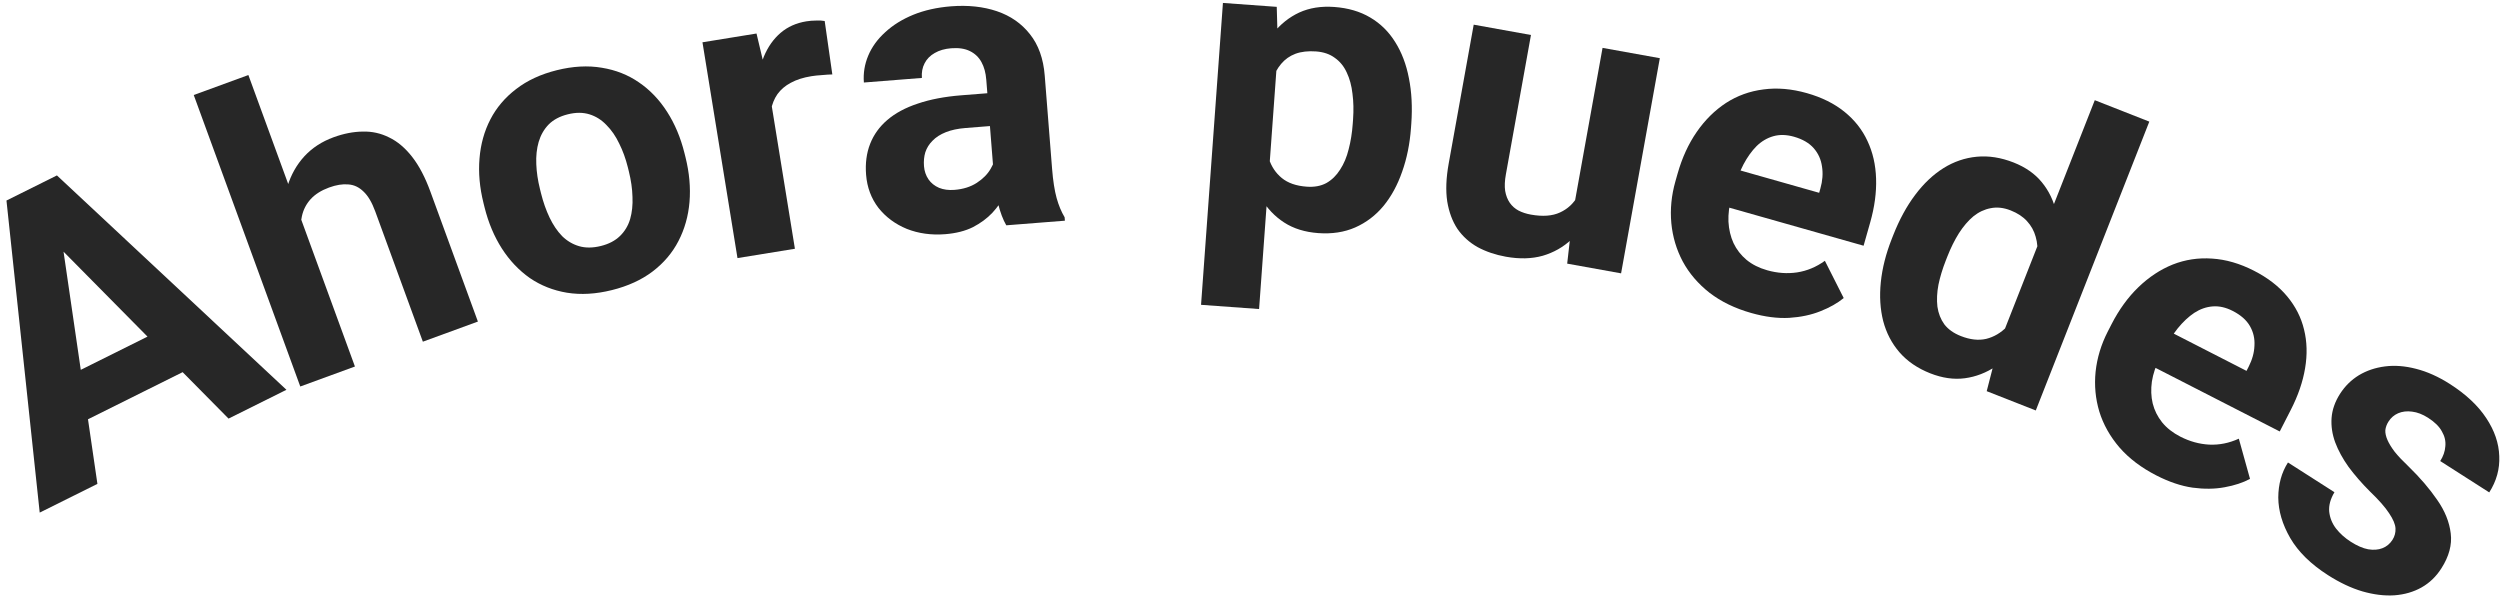
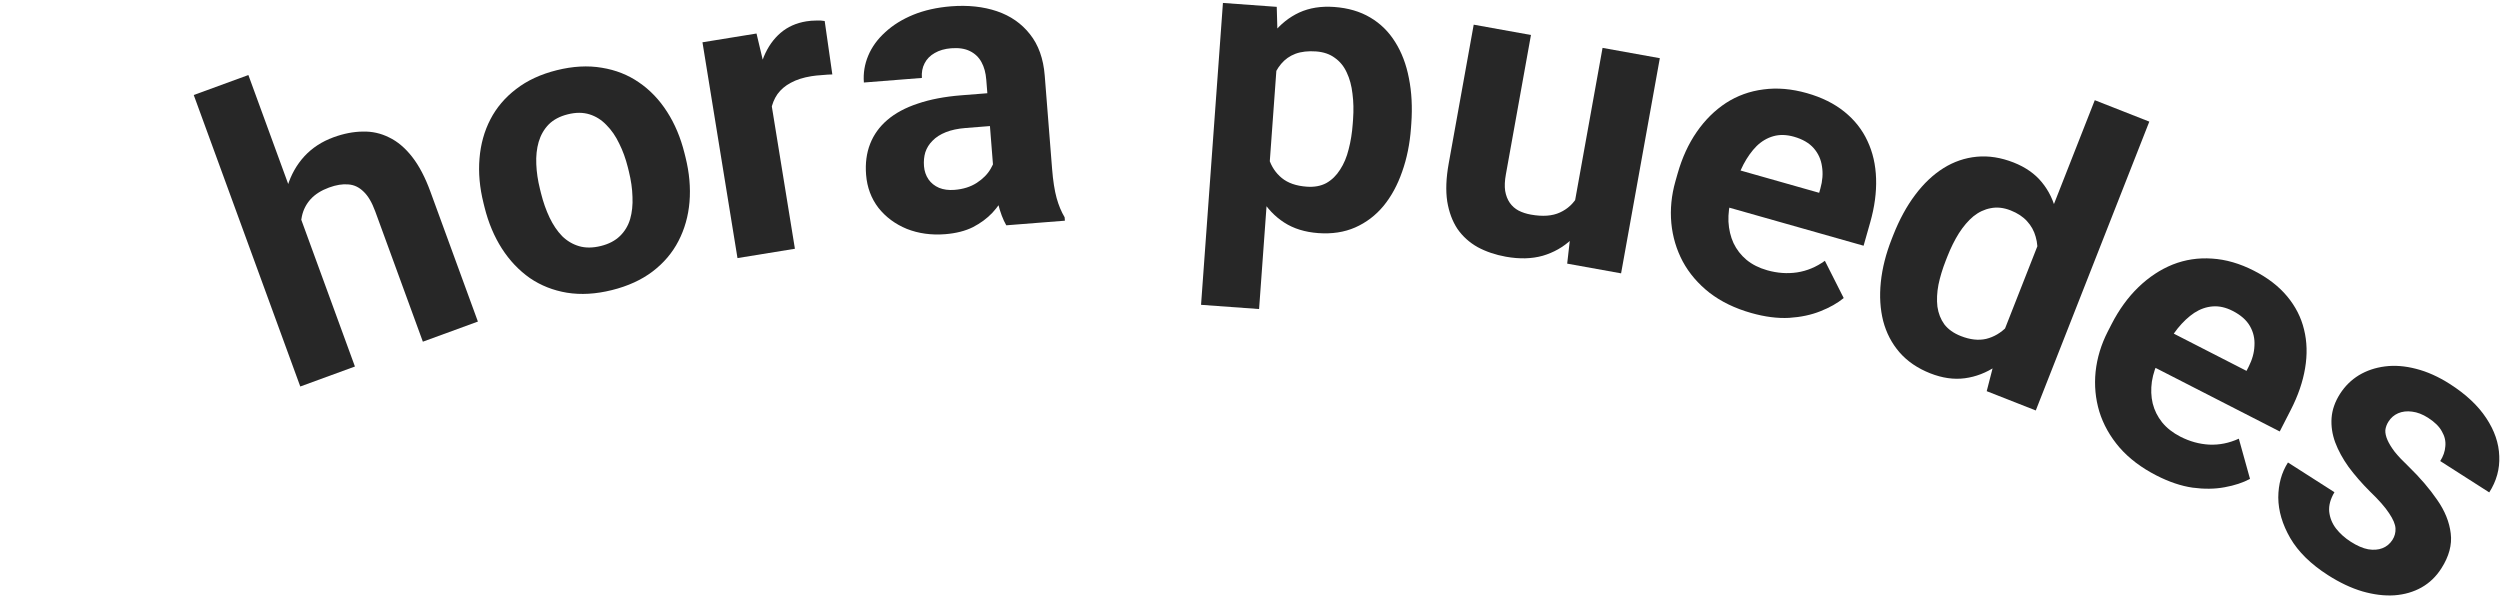
<svg xmlns="http://www.w3.org/2000/svg" width="145" height="35" viewBox="0 0 145 35" fill="none">
-   <path d="M3.501 13.335L5.65 28.065L2.303 29.731L0.375 11.631L2.505 10.571L3.501 13.335ZM13.256 24.279L2.788 13.69L1.152 11.245L3.302 10.174L16.613 22.608L13.256 24.279ZM10.236 18.687L11.463 21.152L3.396 25.168L2.169 22.703L10.236 18.687Z" fill="#272727" />
  <path d="M14.406 4.352L20.586 21.258L17.416 22.417L11.237 5.511L14.406 4.352ZM17.805 15.05L16.936 15.368C16.64 14.536 16.471 13.733 16.429 12.958C16.384 12.176 16.466 11.456 16.675 10.797C16.881 10.131 17.206 9.555 17.652 9.067C18.105 8.577 18.669 8.209 19.344 7.962C19.931 7.748 20.494 7.638 21.033 7.632C21.576 7.616 22.087 7.729 22.566 7.97C23.05 8.201 23.494 8.575 23.9 9.092C24.305 9.609 24.661 10.286 24.966 11.123L27.718 18.651L24.526 19.818L21.766 12.267C21.573 11.739 21.345 11.353 21.081 11.108C20.821 10.854 20.526 10.716 20.194 10.696C19.867 10.666 19.498 10.726 19.087 10.876C18.632 11.042 18.274 11.269 18.013 11.556C17.759 11.84 17.591 12.167 17.511 12.538C17.427 12.901 17.414 13.297 17.471 13.725C17.527 14.154 17.639 14.595 17.805 15.05Z" fill="#272727" />
  <path d="M28.103 12.021L28.044 11.782C27.819 10.88 27.742 10.018 27.811 9.196C27.878 8.366 28.088 7.609 28.442 6.925C28.795 6.242 29.293 5.655 29.936 5.165C30.577 4.668 31.364 4.303 32.296 4.071C33.229 3.839 34.099 3.792 34.906 3.929C35.711 4.059 36.429 4.343 37.062 4.781C37.702 5.218 38.246 5.787 38.694 6.489C39.14 7.183 39.476 7.981 39.7 8.883L39.76 9.122C39.982 10.016 40.06 10.879 39.992 11.708C39.923 12.531 39.709 13.288 39.35 13.981C38.997 14.665 38.499 15.252 37.856 15.742C37.213 16.232 36.425 16.593 35.493 16.825C34.56 17.057 33.691 17.108 32.886 16.978C32.089 16.846 31.37 16.562 30.73 16.126C30.096 15.68 29.556 15.11 29.109 14.415C28.661 13.714 28.326 12.916 28.103 12.021ZM31.319 10.968L31.378 11.207C31.506 11.722 31.672 12.192 31.874 12.617C32.076 13.041 32.318 13.4 32.6 13.692C32.888 13.975 33.218 14.17 33.592 14.279C33.965 14.387 34.386 14.383 34.856 14.266C35.311 14.153 35.678 13.961 35.957 13.69C36.236 13.42 36.432 13.093 36.547 12.71C36.659 12.32 36.705 11.89 36.684 11.42C36.672 10.948 36.601 10.455 36.473 9.939L36.414 9.7C36.289 9.2 36.123 8.742 35.915 8.327C35.713 7.902 35.467 7.545 35.177 7.255C34.893 6.955 34.564 6.747 34.189 6.631C33.814 6.515 33.395 6.514 32.933 6.63C32.47 6.745 32.1 6.941 31.823 7.219C31.554 7.496 31.36 7.834 31.242 8.233C31.13 8.624 31.084 9.054 31.105 9.524C31.123 9.986 31.194 10.467 31.319 10.968Z" fill="#272727" />
  <path d="M44.517 4.642L46.105 14.428L42.774 14.969L40.743 2.453L43.878 1.944L44.517 4.642ZM47.832 1.219L48.275 4.317C48.11 4.32 47.91 4.333 47.676 4.355C47.449 4.368 47.242 4.39 47.057 4.42C46.587 4.496 46.188 4.624 45.861 4.804C45.541 4.974 45.284 5.194 45.09 5.463C44.904 5.731 44.78 6.04 44.718 6.39C44.664 6.739 44.663 7.127 44.717 7.554L44.012 7.454C43.881 6.645 43.841 5.887 43.893 5.183C43.943 4.47 44.081 3.834 44.307 3.275C44.541 2.715 44.863 2.259 45.273 1.907C45.682 1.556 46.181 1.333 46.767 1.238C46.952 1.208 47.143 1.192 47.341 1.192C47.537 1.184 47.701 1.193 47.832 1.219Z" fill="#272727" />
  <path d="M57.649 10.256L57.204 4.625C57.172 4.22 57.079 3.879 56.924 3.601C56.768 3.316 56.543 3.102 56.25 2.961C55.965 2.819 55.604 2.765 55.168 2.799C54.794 2.829 54.476 2.921 54.214 3.074C53.951 3.221 53.755 3.42 53.626 3.673C53.497 3.919 53.444 4.201 53.47 4.52L50.105 4.786C50.063 4.248 50.147 3.728 50.358 3.226C50.569 2.723 50.898 2.27 51.344 1.867C51.79 1.455 52.331 1.119 52.969 0.857C53.614 0.594 54.346 0.431 55.164 0.366C56.145 0.289 57.03 0.384 57.819 0.65C58.608 0.917 59.247 1.361 59.734 1.98C60.23 2.6 60.517 3.4 60.594 4.381L61.021 9.79C61.076 10.483 61.163 11.049 61.284 11.486C61.404 11.915 61.559 12.287 61.748 12.601L61.764 12.8L58.364 13.068C58.174 12.738 58.015 12.32 57.889 11.812C57.77 11.297 57.69 10.778 57.649 10.256ZM57.71 5.373L57.884 7.275L56.003 7.424C55.559 7.459 55.177 7.54 54.858 7.667C54.539 7.794 54.282 7.959 54.086 8.163C53.89 8.358 53.751 8.581 53.669 8.831C53.594 9.079 53.569 9.348 53.591 9.636C53.614 9.924 53.701 10.18 53.852 10.403C54.002 10.618 54.207 10.783 54.467 10.895C54.725 11 55.023 11.039 55.357 11.013C55.864 10.973 56.296 10.837 56.654 10.605C57.011 10.373 57.28 10.101 57.459 9.789C57.646 9.477 57.733 9.188 57.72 8.922L58.72 10.277C58.621 10.607 58.475 10.951 58.284 11.311C58.101 11.67 57.858 12.015 57.555 12.344C57.251 12.666 56.877 12.942 56.433 13.173C55.988 13.396 55.45 13.533 54.82 13.583C54.017 13.646 53.277 13.544 52.597 13.276C51.925 13 51.376 12.593 50.949 12.055C50.53 11.508 50.291 10.868 50.233 10.136C50.181 9.474 50.259 8.876 50.468 8.343C50.677 7.809 51.009 7.348 51.464 6.959C51.926 6.562 52.516 6.245 53.234 6.008C53.952 5.764 54.793 5.603 55.759 5.527L57.71 5.373Z" fill="#272727" />
  <path d="M74.12 2.846L73.027 17.924L69.661 17.68L70.93 0.171L74.051 0.397L74.12 2.846ZM81.855 7.179L81.837 7.424C81.77 8.344 81.599 9.189 81.324 9.96C81.056 10.732 80.695 11.395 80.24 11.949C79.785 12.496 79.238 12.911 78.599 13.193C77.968 13.469 77.255 13.578 76.46 13.52C75.689 13.464 75.03 13.26 74.484 12.907C73.937 12.554 73.49 12.083 73.141 11.493C72.8 10.897 72.54 10.216 72.361 9.451C72.181 8.686 72.06 7.871 71.998 7.004L72.044 6.362C72.236 5.451 72.476 4.623 72.765 3.876C73.055 3.121 73.411 2.478 73.833 1.944C74.264 1.404 74.771 0.998 75.355 0.727C75.946 0.456 76.624 0.349 77.388 0.404C78.19 0.462 78.884 0.666 79.47 1.013C80.064 1.362 80.546 1.836 80.918 2.434C81.297 3.034 81.564 3.735 81.717 4.537C81.878 5.34 81.924 6.22 81.855 7.179ZM78.459 7.179L78.477 6.934C78.516 6.396 78.505 5.898 78.444 5.439C78.392 4.973 78.281 4.562 78.111 4.205C77.948 3.848 77.718 3.565 77.42 3.356C77.13 3.139 76.767 3.015 76.331 2.983C75.871 2.95 75.472 2.995 75.135 3.119C74.804 3.244 74.528 3.44 74.305 3.706C74.082 3.971 73.906 4.295 73.776 4.678C73.647 5.06 73.552 5.496 73.493 5.985L73.376 7.61C73.373 8.189 73.444 8.715 73.59 9.188C73.737 9.653 73.987 10.031 74.342 10.323C74.697 10.615 75.178 10.783 75.786 10.827C76.23 10.86 76.611 10.789 76.929 10.617C77.248 10.436 77.513 10.177 77.725 9.84C77.946 9.504 78.112 9.108 78.223 8.654C78.342 8.201 78.421 7.709 78.459 7.179Z" fill="#272727" />
  <path d="M91.239 12.269L92.948 2.777L96.27 3.375L94.023 15.854L90.897 15.291L91.239 12.269ZM92.069 9.775L93.054 9.929C92.904 10.759 92.669 11.514 92.348 12.195C92.028 12.868 91.629 13.431 91.15 13.884C90.673 14.33 90.116 14.647 89.479 14.834C88.844 15.013 88.13 15.031 87.338 14.889C86.731 14.779 86.184 14.594 85.7 14.332C85.224 14.063 84.835 13.711 84.532 13.276C84.239 12.834 84.041 12.302 83.939 11.681C83.845 11.053 83.874 10.323 84.023 9.493L85.475 1.431L88.796 2.029L87.341 10.114C87.274 10.483 87.26 10.802 87.299 11.071C87.346 11.341 87.435 11.572 87.567 11.762C87.7 11.953 87.868 12.102 88.07 12.21C88.281 12.32 88.521 12.399 88.79 12.447C89.474 12.57 90.037 12.529 90.479 12.323C90.929 12.118 91.277 11.792 91.525 11.344C91.781 10.89 91.963 10.367 92.069 9.775Z" fill="#272727" />
  <path d="M101.573 18.154C100.626 17.886 99.82 17.494 99.153 16.981C98.489 16.459 97.971 15.854 97.598 15.163C97.233 14.475 97.013 13.734 96.937 12.941C96.864 12.141 96.942 11.335 97.172 10.523L97.3 10.072C97.562 9.148 97.933 8.34 98.414 7.647C98.894 6.955 99.459 6.397 100.107 5.972C100.763 5.549 101.487 5.287 102.279 5.187C103.073 5.079 103.913 5.151 104.8 5.402C105.664 5.647 106.39 6.008 106.978 6.483C107.566 6.958 108.011 7.523 108.313 8.177C108.622 8.833 108.789 9.562 108.813 10.365C108.839 11.16 108.726 12.005 108.472 12.899L108.088 14.252L98.392 11.503L99.006 9.338L105.512 11.183L105.582 10.935C105.71 10.484 105.741 10.058 105.676 9.658C105.62 9.253 105.461 8.899 105.197 8.597C104.934 8.295 104.55 8.072 104.047 7.929C103.618 7.808 103.223 7.797 102.862 7.898C102.501 7.998 102.174 8.19 101.883 8.473C101.599 8.758 101.343 9.116 101.116 9.546C100.897 9.972 100.712 10.455 100.558 10.996L100.43 11.447C100.292 11.936 100.232 12.406 100.25 12.858C100.275 13.312 100.373 13.725 100.543 14.098C100.721 14.473 100.971 14.796 101.292 15.066C101.621 15.338 102.022 15.541 102.496 15.675C103.082 15.841 103.659 15.883 104.226 15.8C104.804 15.712 105.342 15.488 105.843 15.126L106.935 17.287C106.575 17.583 106.126 17.837 105.586 18.05C105.054 18.264 104.449 18.393 103.771 18.436C103.095 18.472 102.363 18.378 101.573 18.154Z" fill="#272727" />
  <path d="M115.924 19.989L121.497 5.811L124.66 7.054L118.075 23.807L115.229 22.688L115.924 19.989ZM109.716 13.872L109.806 13.643C110.16 12.742 110.584 11.964 111.076 11.309C111.571 10.648 112.119 10.129 112.721 9.752C113.322 9.376 113.967 9.155 114.656 9.09C115.344 9.025 116.056 9.137 116.79 9.425C117.481 9.697 118.027 10.08 118.429 10.573C118.838 11.07 119.119 11.659 119.271 12.34C119.433 13.016 119.484 13.762 119.424 14.578C119.366 15.387 119.22 16.24 118.984 17.138L118.787 17.639C118.362 18.421 117.899 19.12 117.396 19.737C116.893 20.354 116.352 20.854 115.773 21.239C115.203 21.62 114.6 21.853 113.962 21.938C113.324 22.023 112.656 21.928 111.958 21.654C111.224 21.365 110.628 20.959 110.171 20.435C109.721 19.914 109.405 19.307 109.224 18.615C109.05 17.925 109.005 17.177 109.087 16.37C109.169 15.563 109.379 14.73 109.716 13.872ZM112.947 14.878L112.857 15.107C112.666 15.594 112.523 16.063 112.43 16.513C112.344 16.966 112.324 17.391 112.37 17.787C112.426 18.178 112.56 18.52 112.773 18.814C112.995 19.102 113.313 19.328 113.728 19.491C114.266 19.703 114.756 19.757 115.2 19.654C115.646 19.544 116.044 19.31 116.395 18.953C116.752 18.598 117.056 18.147 117.305 17.598L117.866 16.169C118.025 15.703 118.121 15.266 118.155 14.86C118.198 14.449 118.17 14.073 118.069 13.731C117.976 13.392 117.809 13.091 117.568 12.829C117.334 12.569 117.017 12.361 116.618 12.203C116.21 12.043 115.824 12.001 115.459 12.075C115.097 12.143 114.762 12.301 114.454 12.549C114.154 12.8 113.875 13.127 113.616 13.529C113.367 13.927 113.144 14.376 112.947 14.878Z" fill="#272727" />
  <path d="M125.073 27.577C124.197 27.129 123.482 26.587 122.929 25.953C122.38 25.312 121.99 24.616 121.759 23.867C121.536 23.12 121.465 22.351 121.545 21.558C121.63 20.759 121.865 19.984 122.249 19.233L122.463 18.816C122.901 17.96 123.423 17.24 124.029 16.656C124.636 16.071 125.299 15.633 126.018 15.343C126.744 15.057 127.505 14.942 128.301 14.998C129.101 15.048 129.911 15.283 130.731 15.703C131.531 16.112 132.173 16.608 132.656 17.189C133.14 17.77 133.466 18.411 133.634 19.111C133.809 19.815 133.829 20.563 133.696 21.355C133.566 22.14 133.29 22.946 132.866 23.773L132.225 25.025L123.254 20.432L124.28 18.43L130.298 21.511L130.416 21.282C130.63 20.864 130.744 20.453 130.758 20.048C130.783 19.639 130.696 19.261 130.496 18.913C130.297 18.566 129.964 18.272 129.498 18.034C129.102 17.831 128.717 17.743 128.343 17.771C127.968 17.799 127.611 17.923 127.27 18.144C126.936 18.367 126.615 18.668 126.307 19.046C126.01 19.421 125.734 19.858 125.477 20.359L125.264 20.776C125.032 21.228 124.881 21.678 124.81 22.124C124.747 22.574 124.762 22.999 124.856 23.398C124.957 23.801 125.139 24.166 125.401 24.494C125.67 24.825 126.024 25.102 126.462 25.327C127.005 25.604 127.562 25.758 128.135 25.788C128.718 25.815 129.291 25.7 129.852 25.443L130.501 27.776C130.09 27.996 129.599 28.157 129.029 28.26C128.465 28.366 127.846 28.374 127.173 28.284C126.503 28.187 125.803 27.951 125.073 27.577Z" fill="#272727" />
  <path d="M138.763 31.312C138.893 31.108 138.952 30.886 138.939 30.646C138.925 30.405 138.802 30.113 138.568 29.768C138.344 29.422 137.971 28.997 137.448 28.496C136.984 28.032 136.575 27.562 136.221 27.086C135.879 26.607 135.618 26.13 135.44 25.654C135.268 25.183 135.199 24.712 135.231 24.241C135.267 23.763 135.431 23.297 135.721 22.843C136.008 22.396 136.372 22.035 136.816 21.763C137.266 21.494 137.769 21.324 138.324 21.253C138.891 21.179 139.492 21.225 140.128 21.391C140.775 21.554 141.43 21.848 142.095 22.273C143.023 22.867 143.725 23.524 144.2 24.246C144.682 24.971 144.934 25.707 144.957 26.455C144.991 27.2 144.797 27.901 144.376 28.559L141.533 26.741C141.71 26.465 141.809 26.18 141.829 25.887C141.86 25.591 141.794 25.303 141.63 25.023C141.478 24.739 141.21 24.476 140.829 24.232C140.513 24.03 140.204 23.911 139.902 23.875C139.604 23.834 139.334 23.865 139.091 23.969C138.859 24.071 138.673 24.23 138.535 24.448C138.429 24.612 138.368 24.781 138.349 24.955C138.342 25.126 138.383 25.315 138.474 25.522C138.564 25.728 138.705 25.957 138.896 26.209C139.098 26.459 139.364 26.74 139.693 27.052C140.362 27.703 140.917 28.35 141.358 28.994C141.804 29.631 142.065 30.281 142.143 30.942C142.225 31.597 142.043 32.274 141.596 32.971C141.293 33.445 140.91 33.812 140.447 34.073C139.984 34.333 139.46 34.485 138.876 34.528C138.296 34.565 137.677 34.489 137.019 34.3C136.371 34.109 135.705 33.794 135.021 33.357C134.027 32.721 133.298 32.005 132.834 31.207C132.377 30.414 132.146 29.631 132.14 28.857C132.144 28.081 132.332 27.404 132.702 26.824L135.398 28.548C135.162 28.945 135.061 29.321 135.094 29.675C135.133 30.034 135.264 30.359 135.486 30.65C135.715 30.944 136.001 31.201 136.343 31.42C136.711 31.656 137.049 31.802 137.356 31.859C137.667 31.91 137.939 31.889 138.174 31.798C138.419 31.704 138.615 31.543 138.763 31.312Z" fill="#272727" />
</svg>